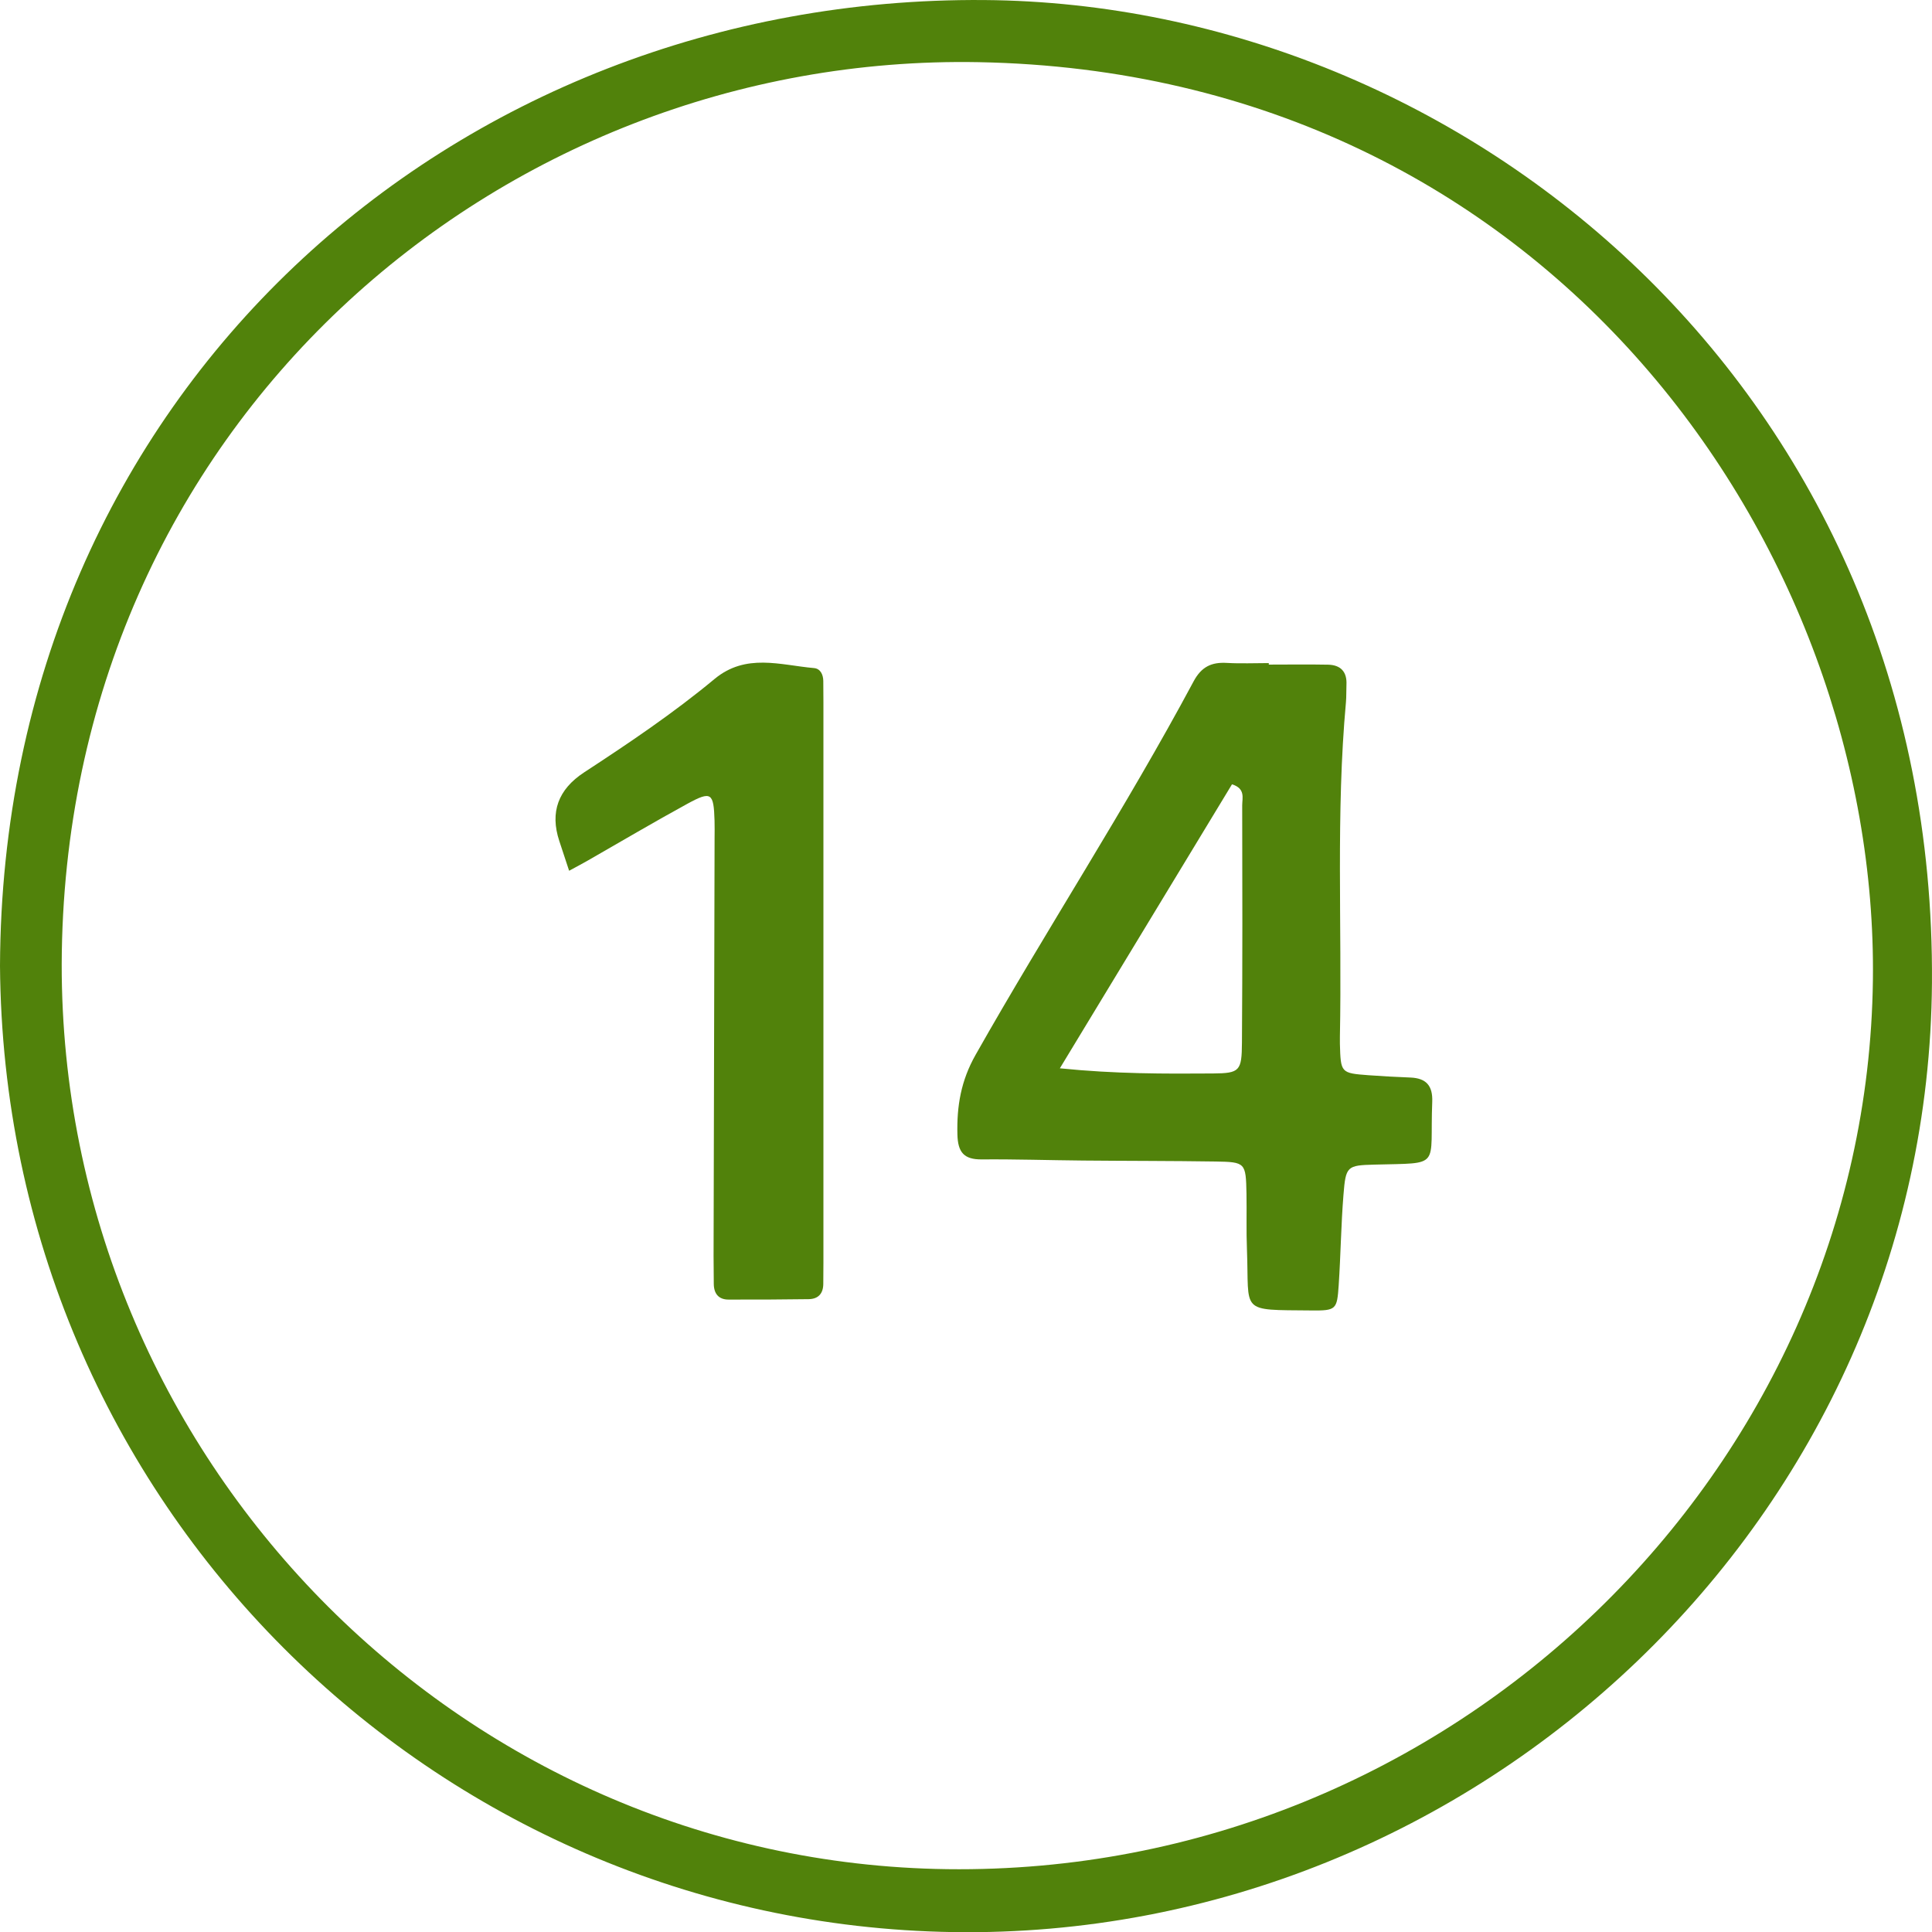
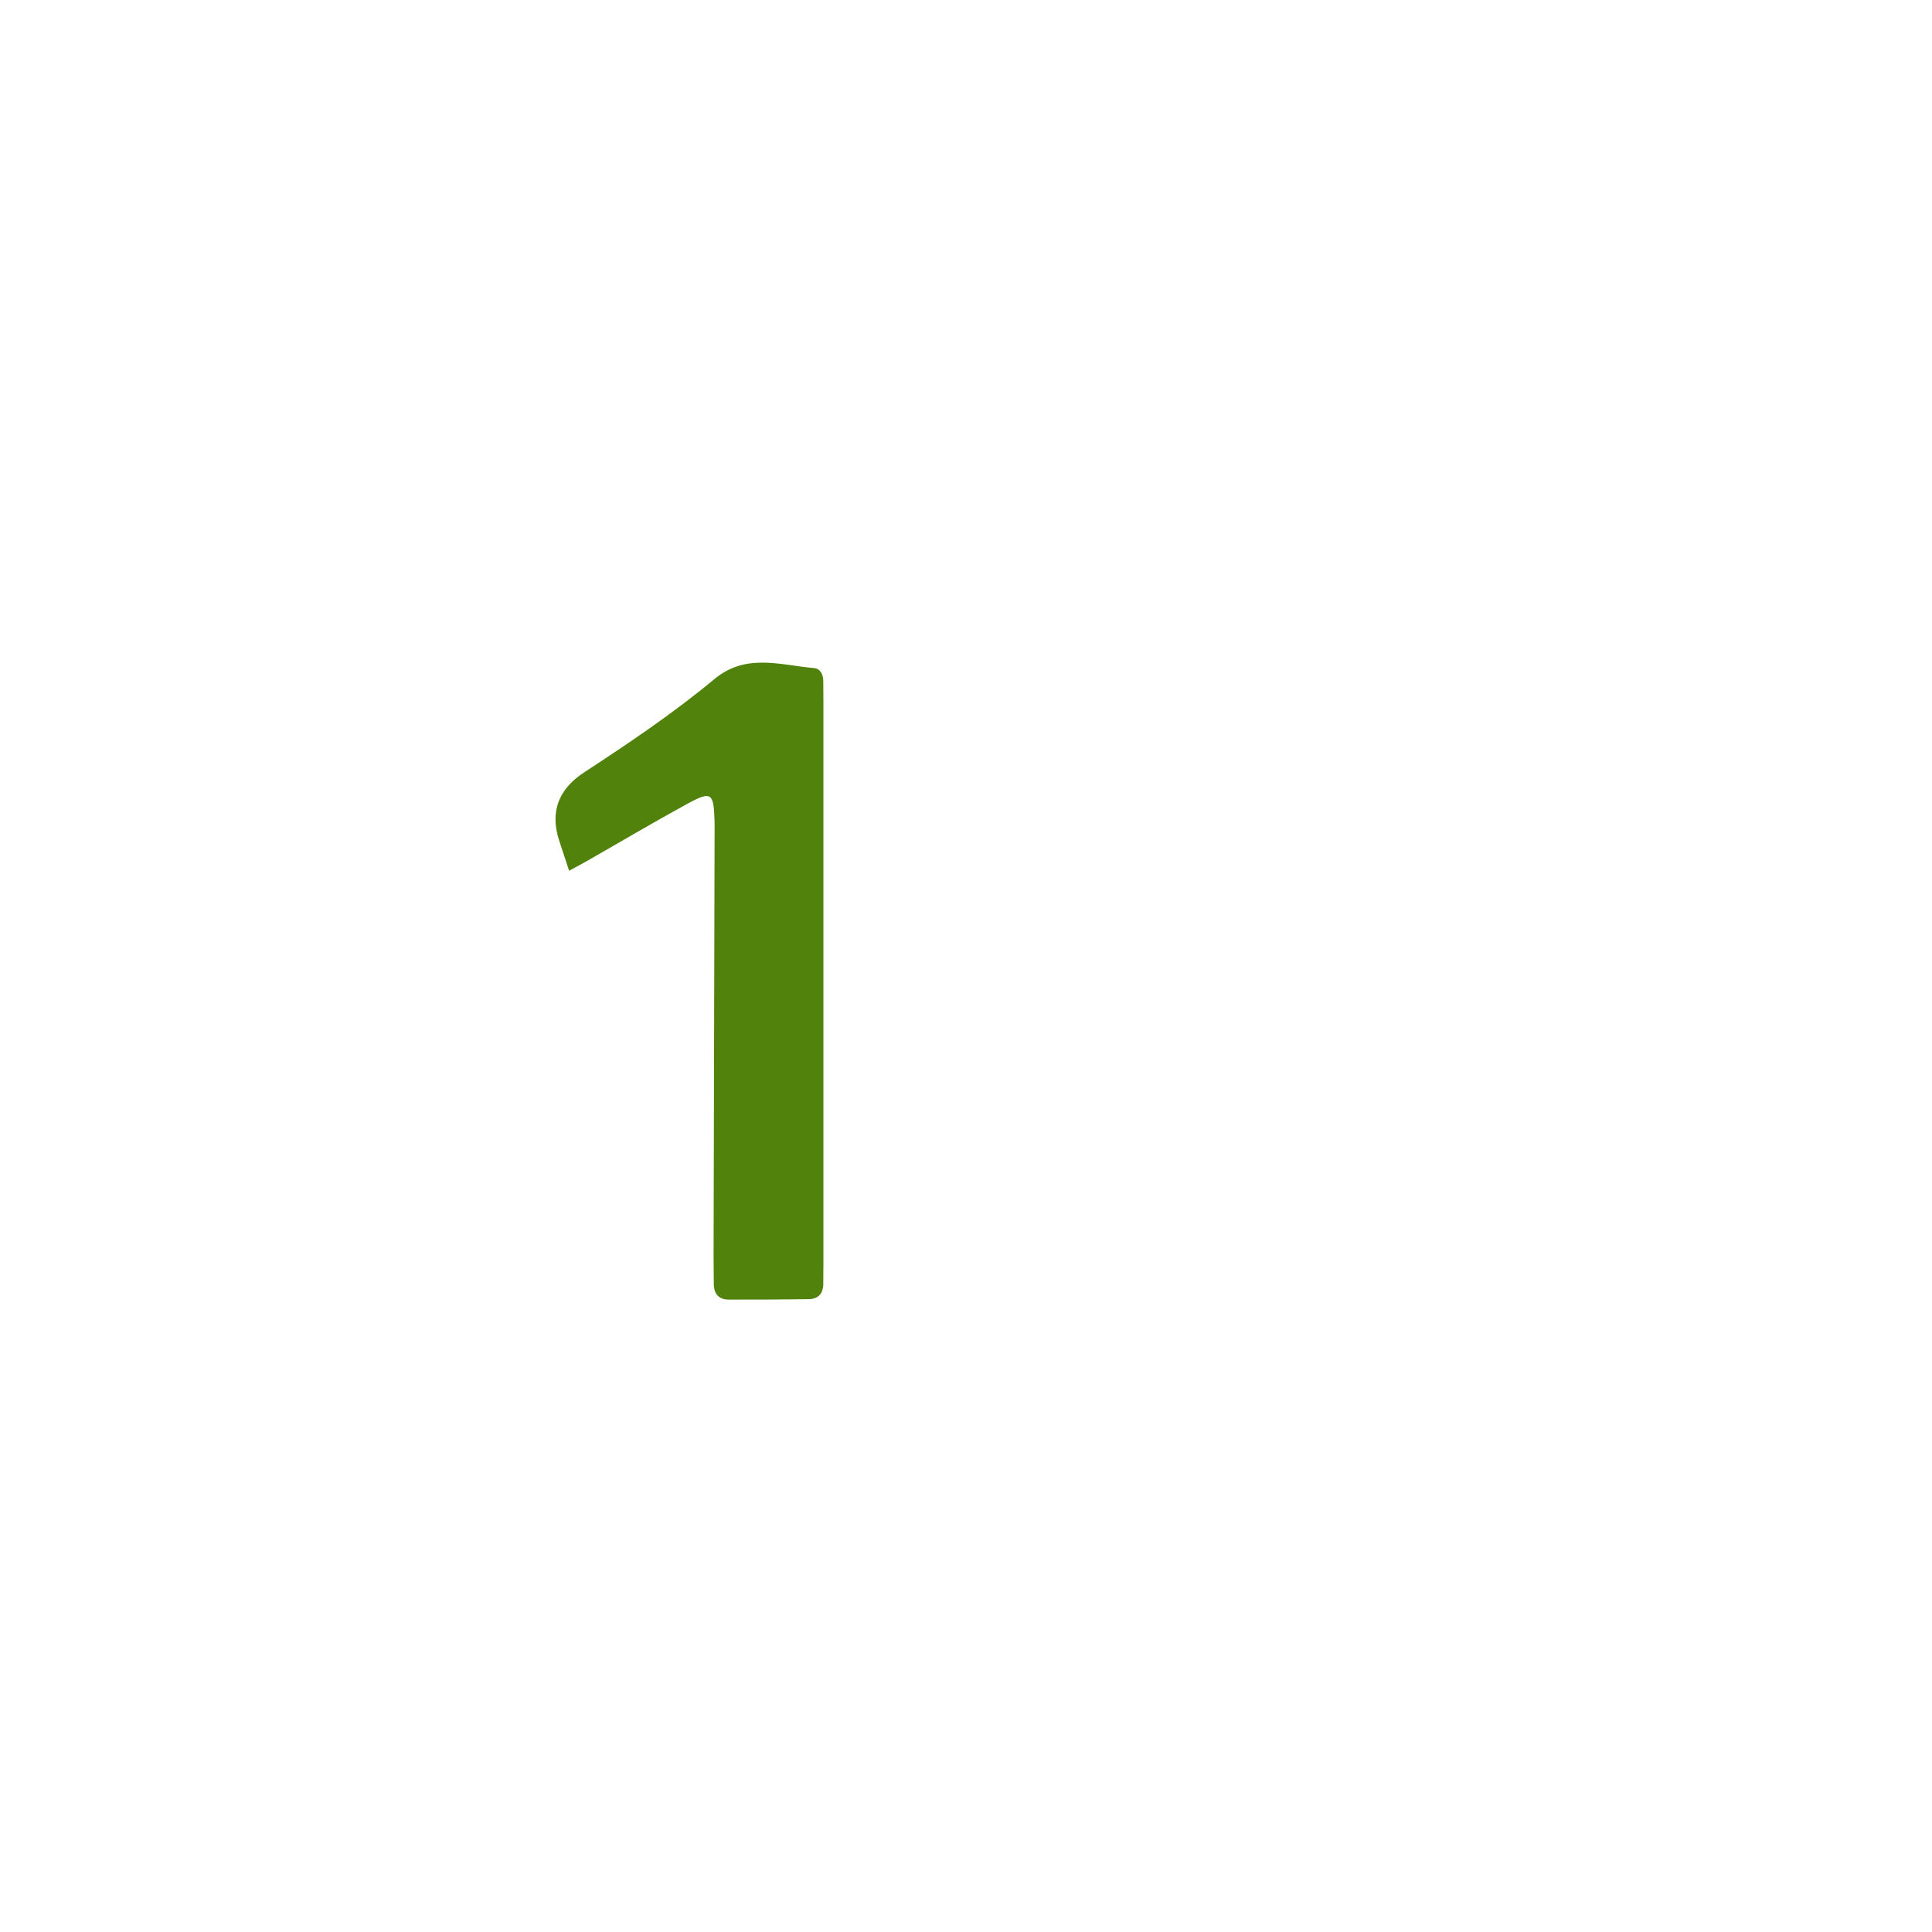
<svg xmlns="http://www.w3.org/2000/svg" fill="none" version="1.1" width="45.995" height="46" viewBox="0 0 45.995 46">
  <g>
    <g>
-       <path d="M23.431,0.001C10.815,-0.096,0.057,9.347,0,22.991C0.092,35.821,10.352,45.807,22.689,45.997C35.158,46.19,45.905,36.122,45.994,23.395C46.094,9.307,34.874,0.088,23.431,0.001ZM44.588,23.337C44.439,34.988,34.576,44.654,22.551,44.499C10.902,44.348,1.458,34.696,1.469,22.956C1.509,10.159,11.865,1.269,23.298,1.48C36.907,1.732,44.72,13.09,44.588,23.337Z" fill="#51820B" fill-opacity="1" />
-     </g>
+       </g>
    <g>
-       <path d="M33.58,25.653C33.247,25.64,32.915,25.622,32.584,25.598C31.92,25.548,31.918,25.543,31.899,24.849C31.898,24.793,31.898,24.738,31.899,24.683C31.951,22.027,31.801,19.368,32.043,16.716C32.055,16.578,32.049,16.439,32.055,16.301C32.071,15.992,31.916,15.83,31.616,15.824C31.146,15.815,30.676,15.822,30.206,15.822C30.205,15.81,30.205,15.797,30.205,15.786C29.873,15.786,29.54,15.801,29.209,15.782C28.842,15.76,28.602,15.873,28.415,16.223C26.795,19.25,24.916,22.125,23.226,25.112C22.878,25.726,22.776,26.332,22.793,27.009C22.804,27.431,22.946,27.606,23.373,27.602C24.175,27.595,24.979,27.622,25.781,27.629C26.833,27.639,27.885,27.636,28.936,27.652C29.652,27.664,29.66,27.679,29.675,28.419C29.683,28.862,29.668,29.305,29.686,29.747C29.745,31.269,29.487,31.181,31.22,31.198C31.811,31.204,31.831,31.176,31.87,30.6C31.918,29.882,31.926,29.161,31.984,28.444C32.038,27.763,32.068,27.743,32.719,27.726C34.339,27.682,34.034,27.82,34.097,26.234C34.113,25.85,33.956,25.669,33.58,25.653ZM29.567,24.814C29.563,25.498,29.517,25.551,28.876,25.556C27.719,25.564,26.56,25.568,25.232,25.433C26.659,23.079,27.997,20.871,29.33,18.672C29.656,18.773,29.573,19.002,29.573,19.173C29.578,21.053,29.58,22.933,29.567,24.814Z" fill="#51820B" fill-opacity="1" />
-     </g>
+       </g>
    <g>
      <path d="M19.603,16.708C19.603,16.708,19.603,30.063,19.603,30.063C19.603,30.229,19.601,30.395,19.6,30.561C19.6,30.794,19.482,30.926,19.251,30.929C18.615,30.938,17.979,30.941,17.344,30.939C17.111,30.939,16.997,30.801,16.993,30.571C16.991,30.349,16.988,30.128,16.988,29.907C16.996,26.589,17.003,23.271,17.012,19.954C17.012,19.815,17.016,19.677,17.011,19.538C16.991,18.873,16.934,18.826,16.369,19.133C15.569,19.57,14.784,20.035,13.992,20.488C13.874,20.555,13.755,20.619,13.549,20.73C13.453,20.438,13.385,20.23,13.315,20.021C13.089,19.337,13.287,18.792,13.909,18.386C14.975,17.69,16.031,16.978,17.01,16.165C17.759,15.544,18.575,15.834,19.381,15.905C19.53,15.919,19.598,16.058,19.6,16.211C19.602,16.377,19.603,16.543,19.603,16.708Z" fill="#51820B" fill-opacity="1" />
    </g>
  </g>
</svg>